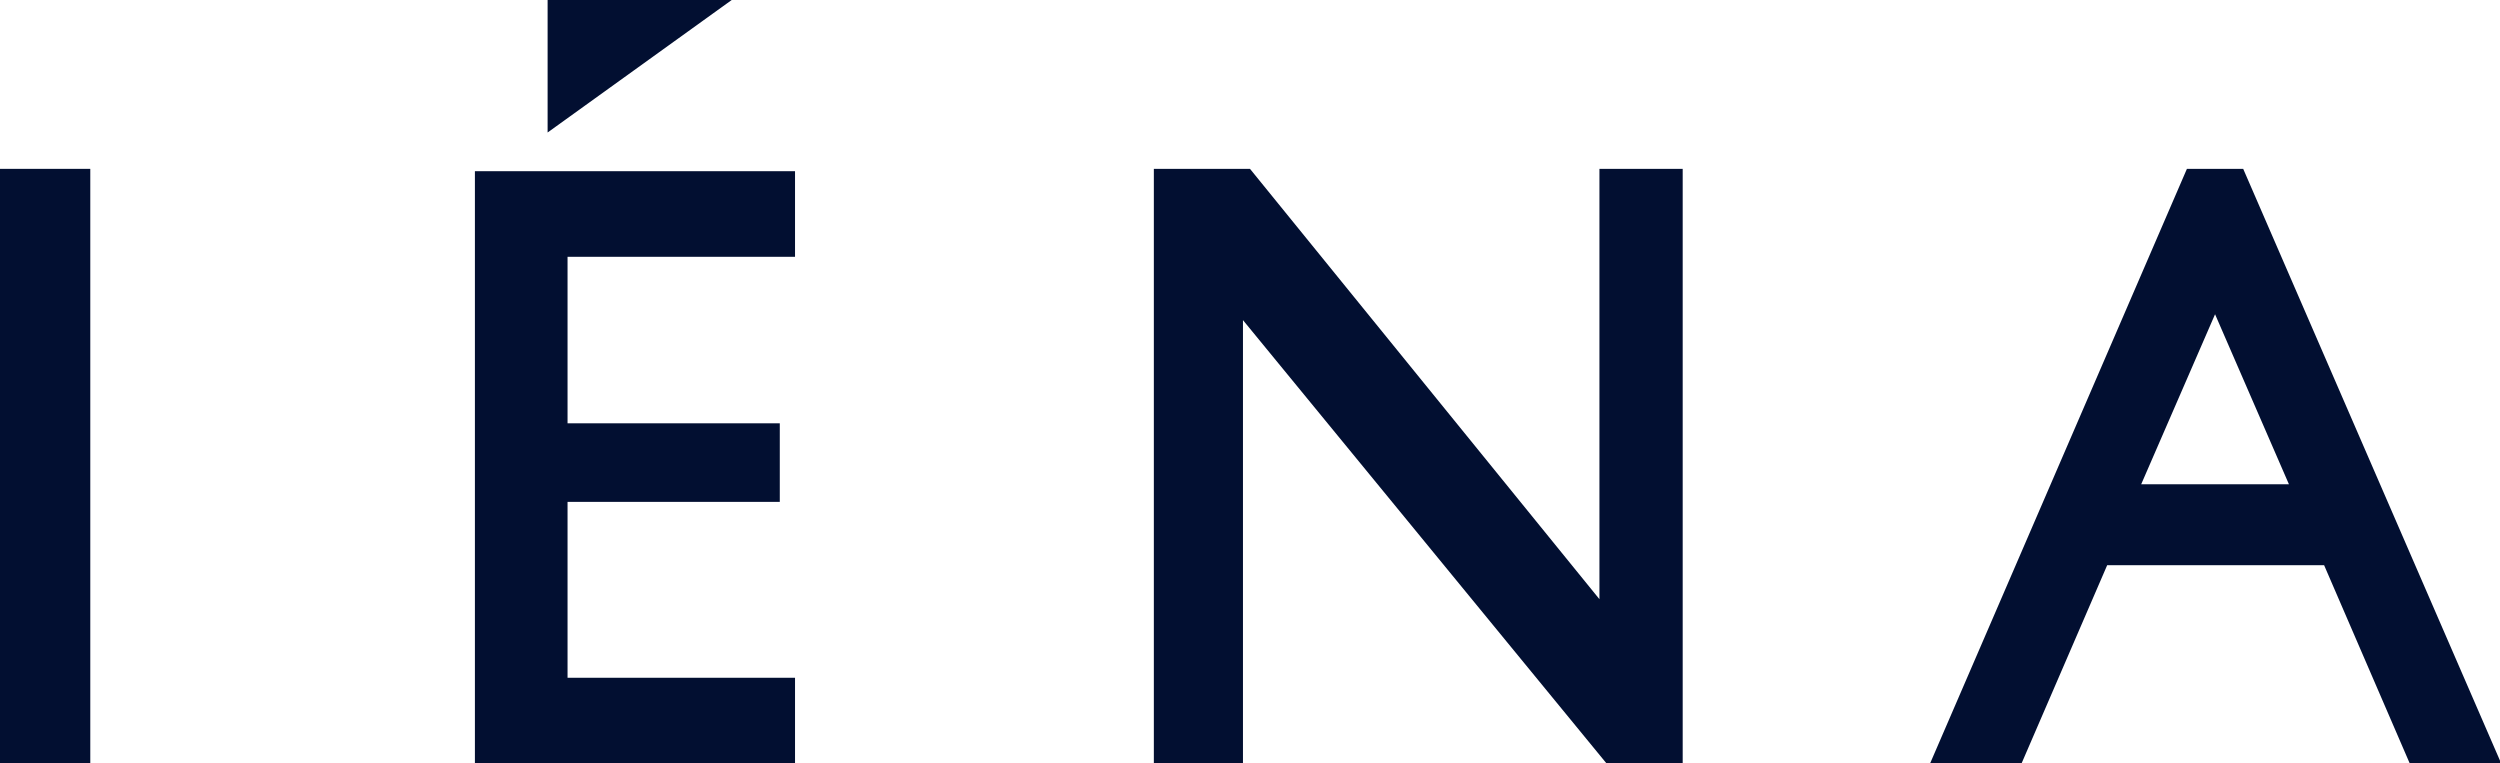
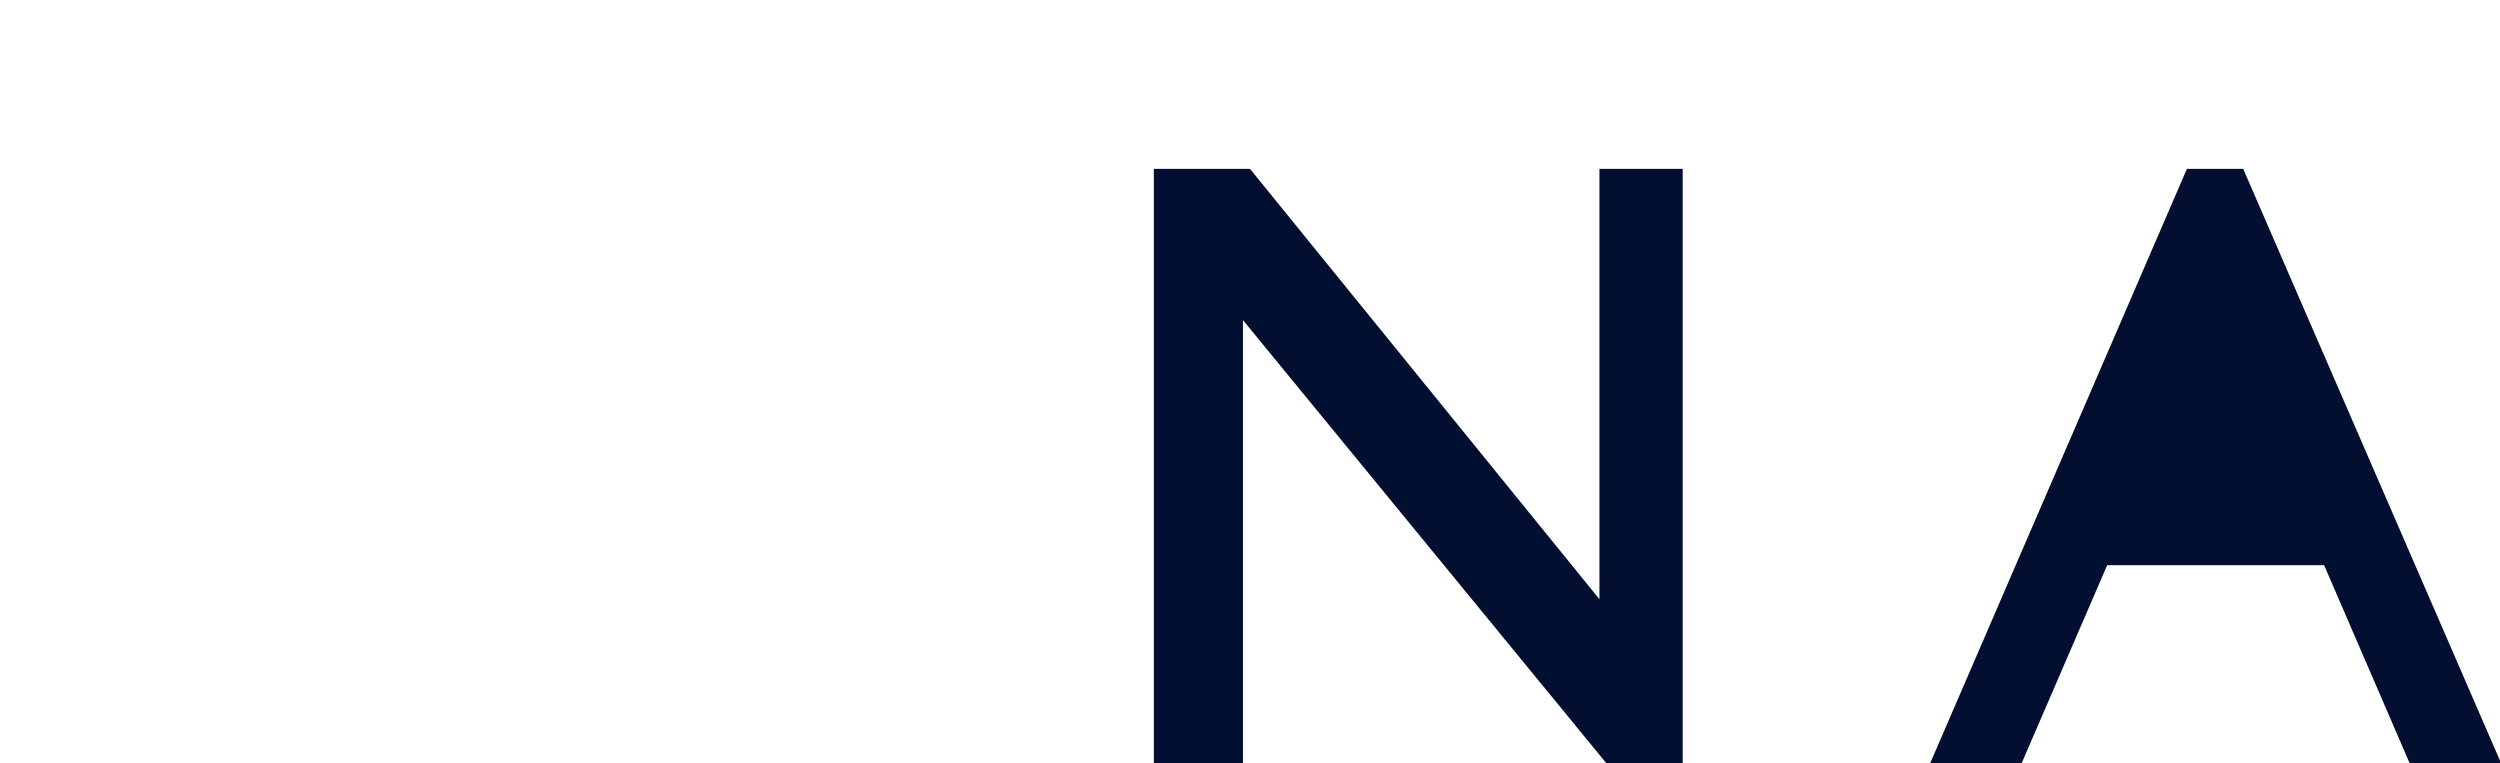
<svg xmlns="http://www.w3.org/2000/svg" version="1.1" id="_レイヤー_2" x="0px" y="0px" viewBox="0 0 213.2 65.1" style="enable-background:new 0 0 213.2 65.1;" xml:space="preserve">
  <style type="text/css">
	.st0{fill:#020F31;}
</style>
  <g id="number">
    <g>
-       <path class="st0" d="M191.3,14.4h-4.8l-21.9,50.7h7.8l7.3-16.9h18.5l7.3,16.9h7.8L191.3,14.4L191.3,14.4z M182.6,41.3l6.3-14.5    l0,0l6.3,14.5H182.6z" />
-       <rect y="14.4" class="st0" width="7.7" height="50.7" />
-       <polygon class="st0" points="46.7,0 62.4,0 46.7,11.3   " />
-       <polygon class="st0" points="40.5,14.6 67.8,14.6 67.8,21.9 48.4,21.9 48.4,36.1 66.5,36.1 66.5,42.8 48.4,42.8 48.4,57.8     67.8,57.8 67.8,65.1 40.5,65.1   " />
+       <path class="st0" d="M191.3,14.4h-4.8l-21.9,50.7h7.8l7.3-16.9h18.5l7.3,16.9h7.8L191.3,14.4L191.3,14.4z M182.6,41.3l6.3-14.5    l0,0H182.6z" />
      <polygon class="st0" points="98.4,14.4 98.4,65.1 106,65.1 106,27.3 137,65.1 143.5,65.1 143.5,14.4 136.4,14.4 136.4,51.1     106.6,14.4   " />
    </g>
  </g>
</svg>